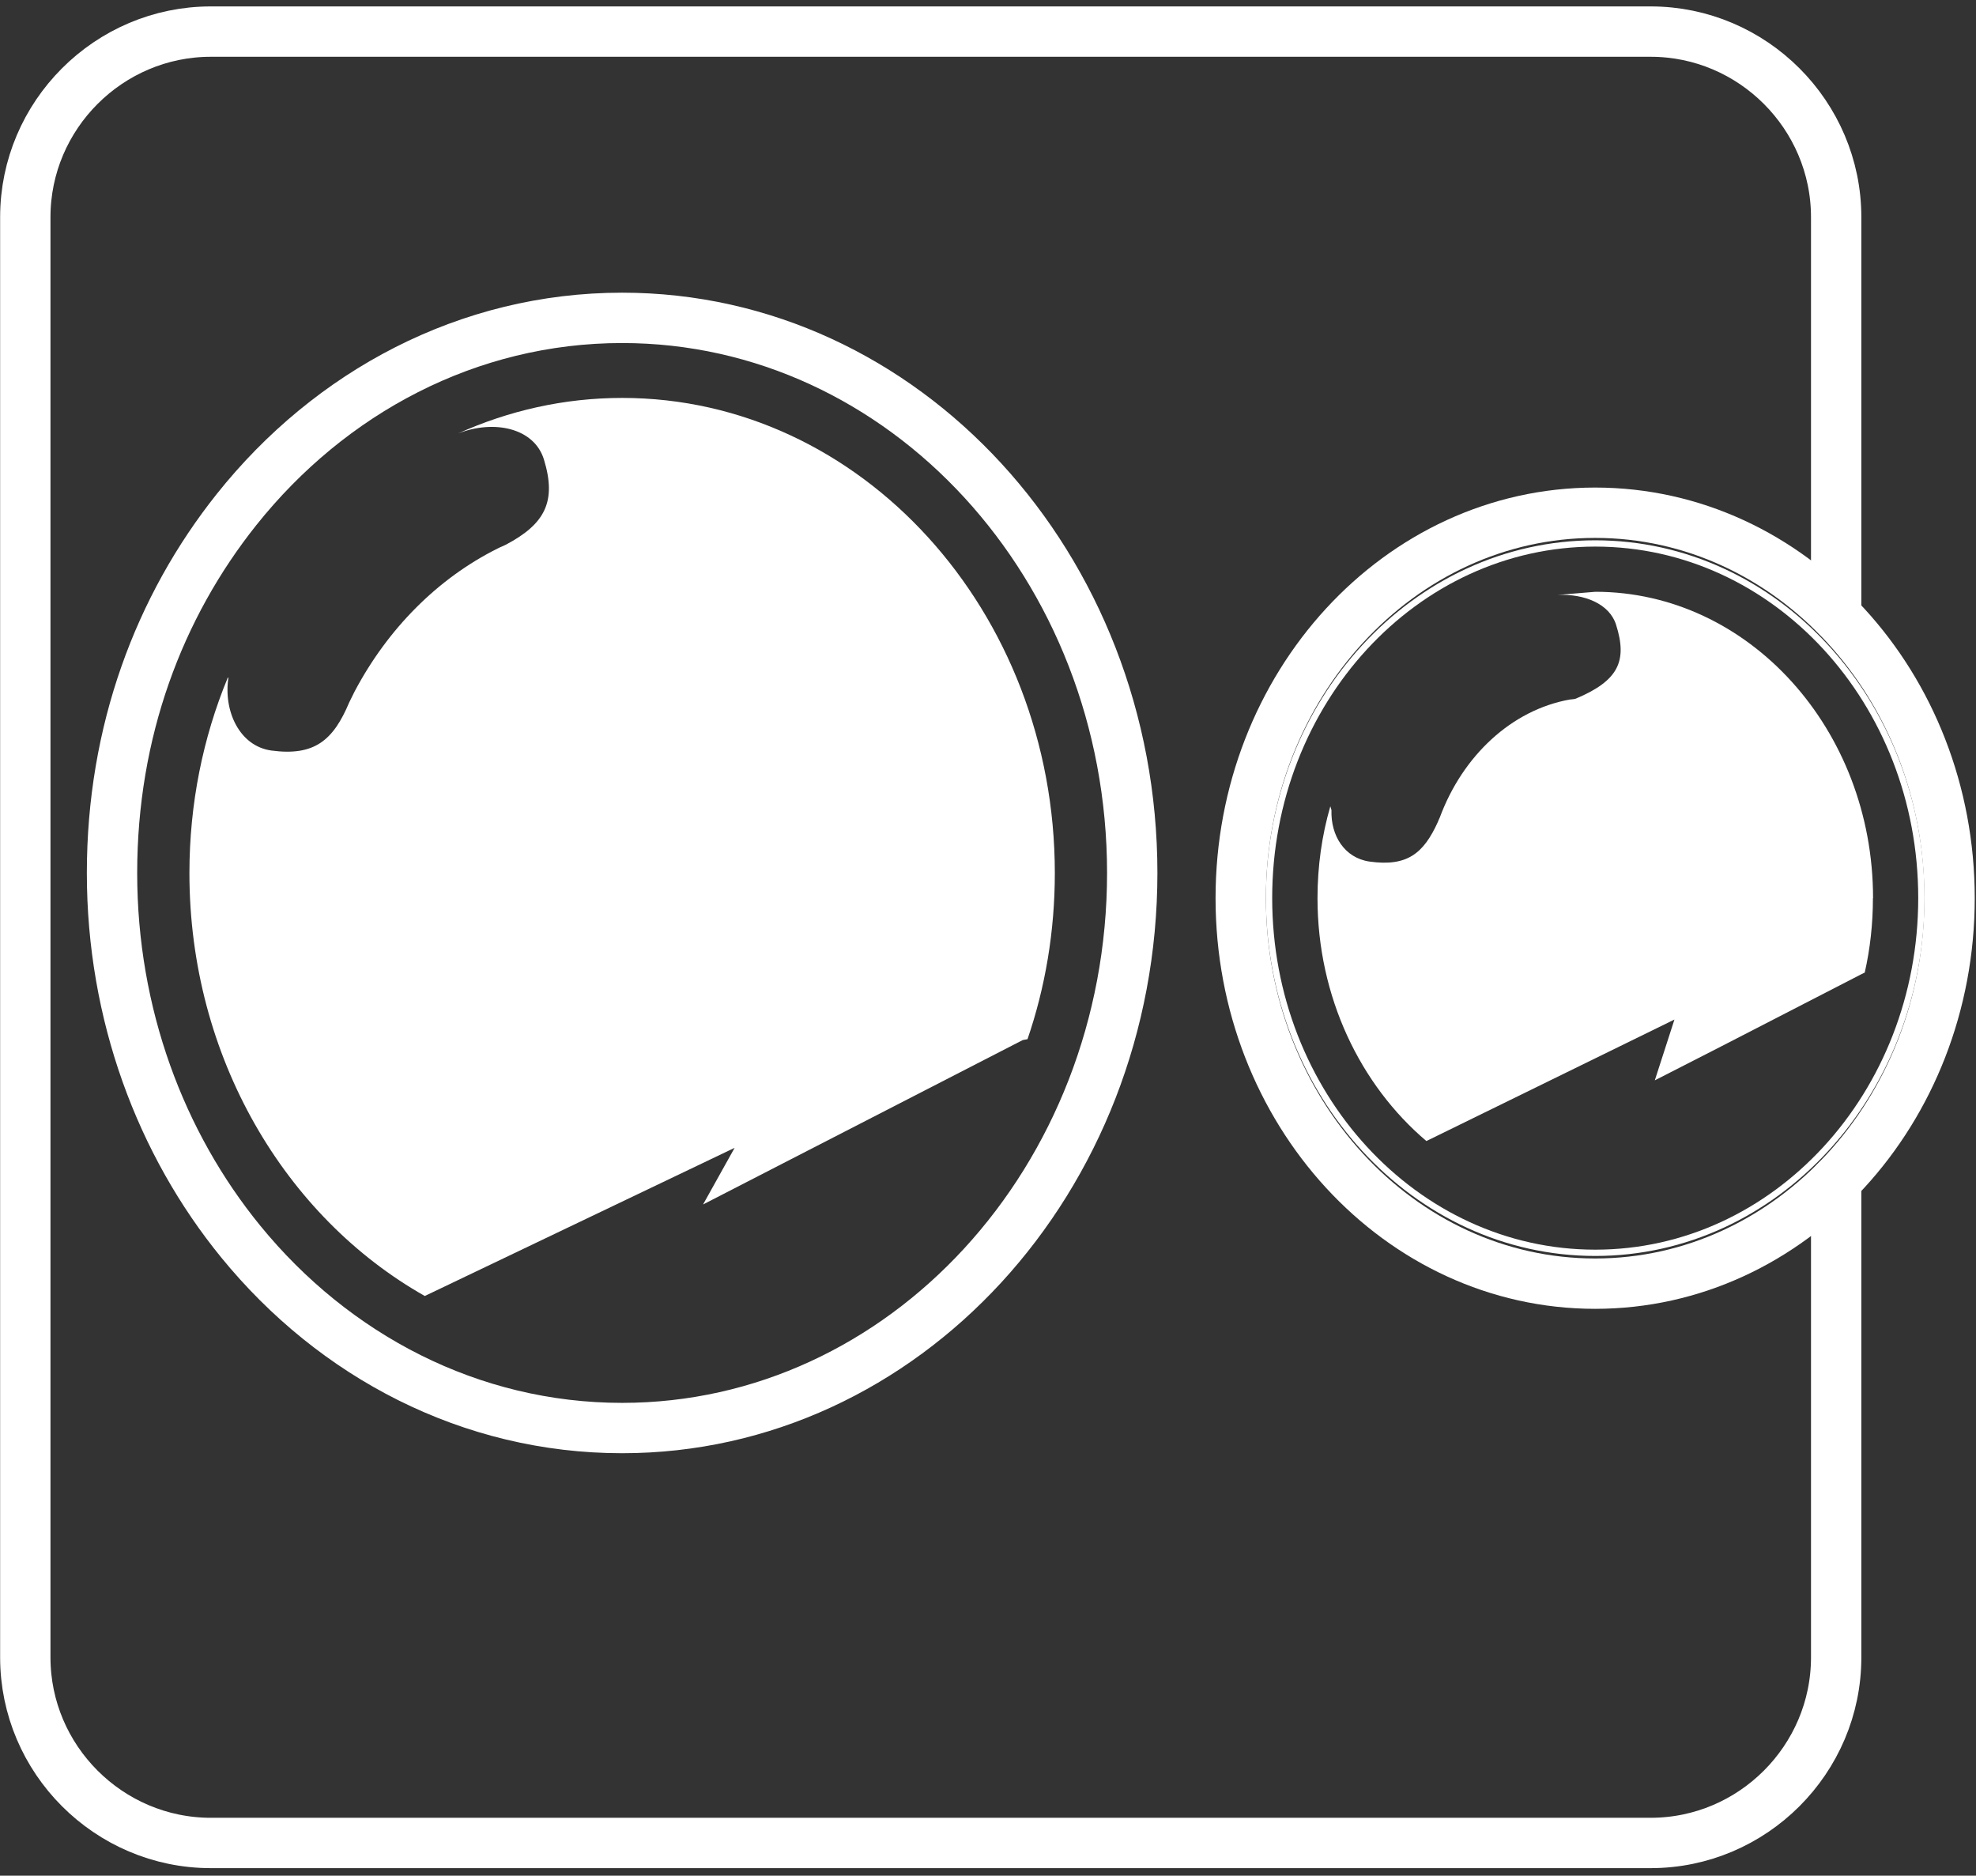
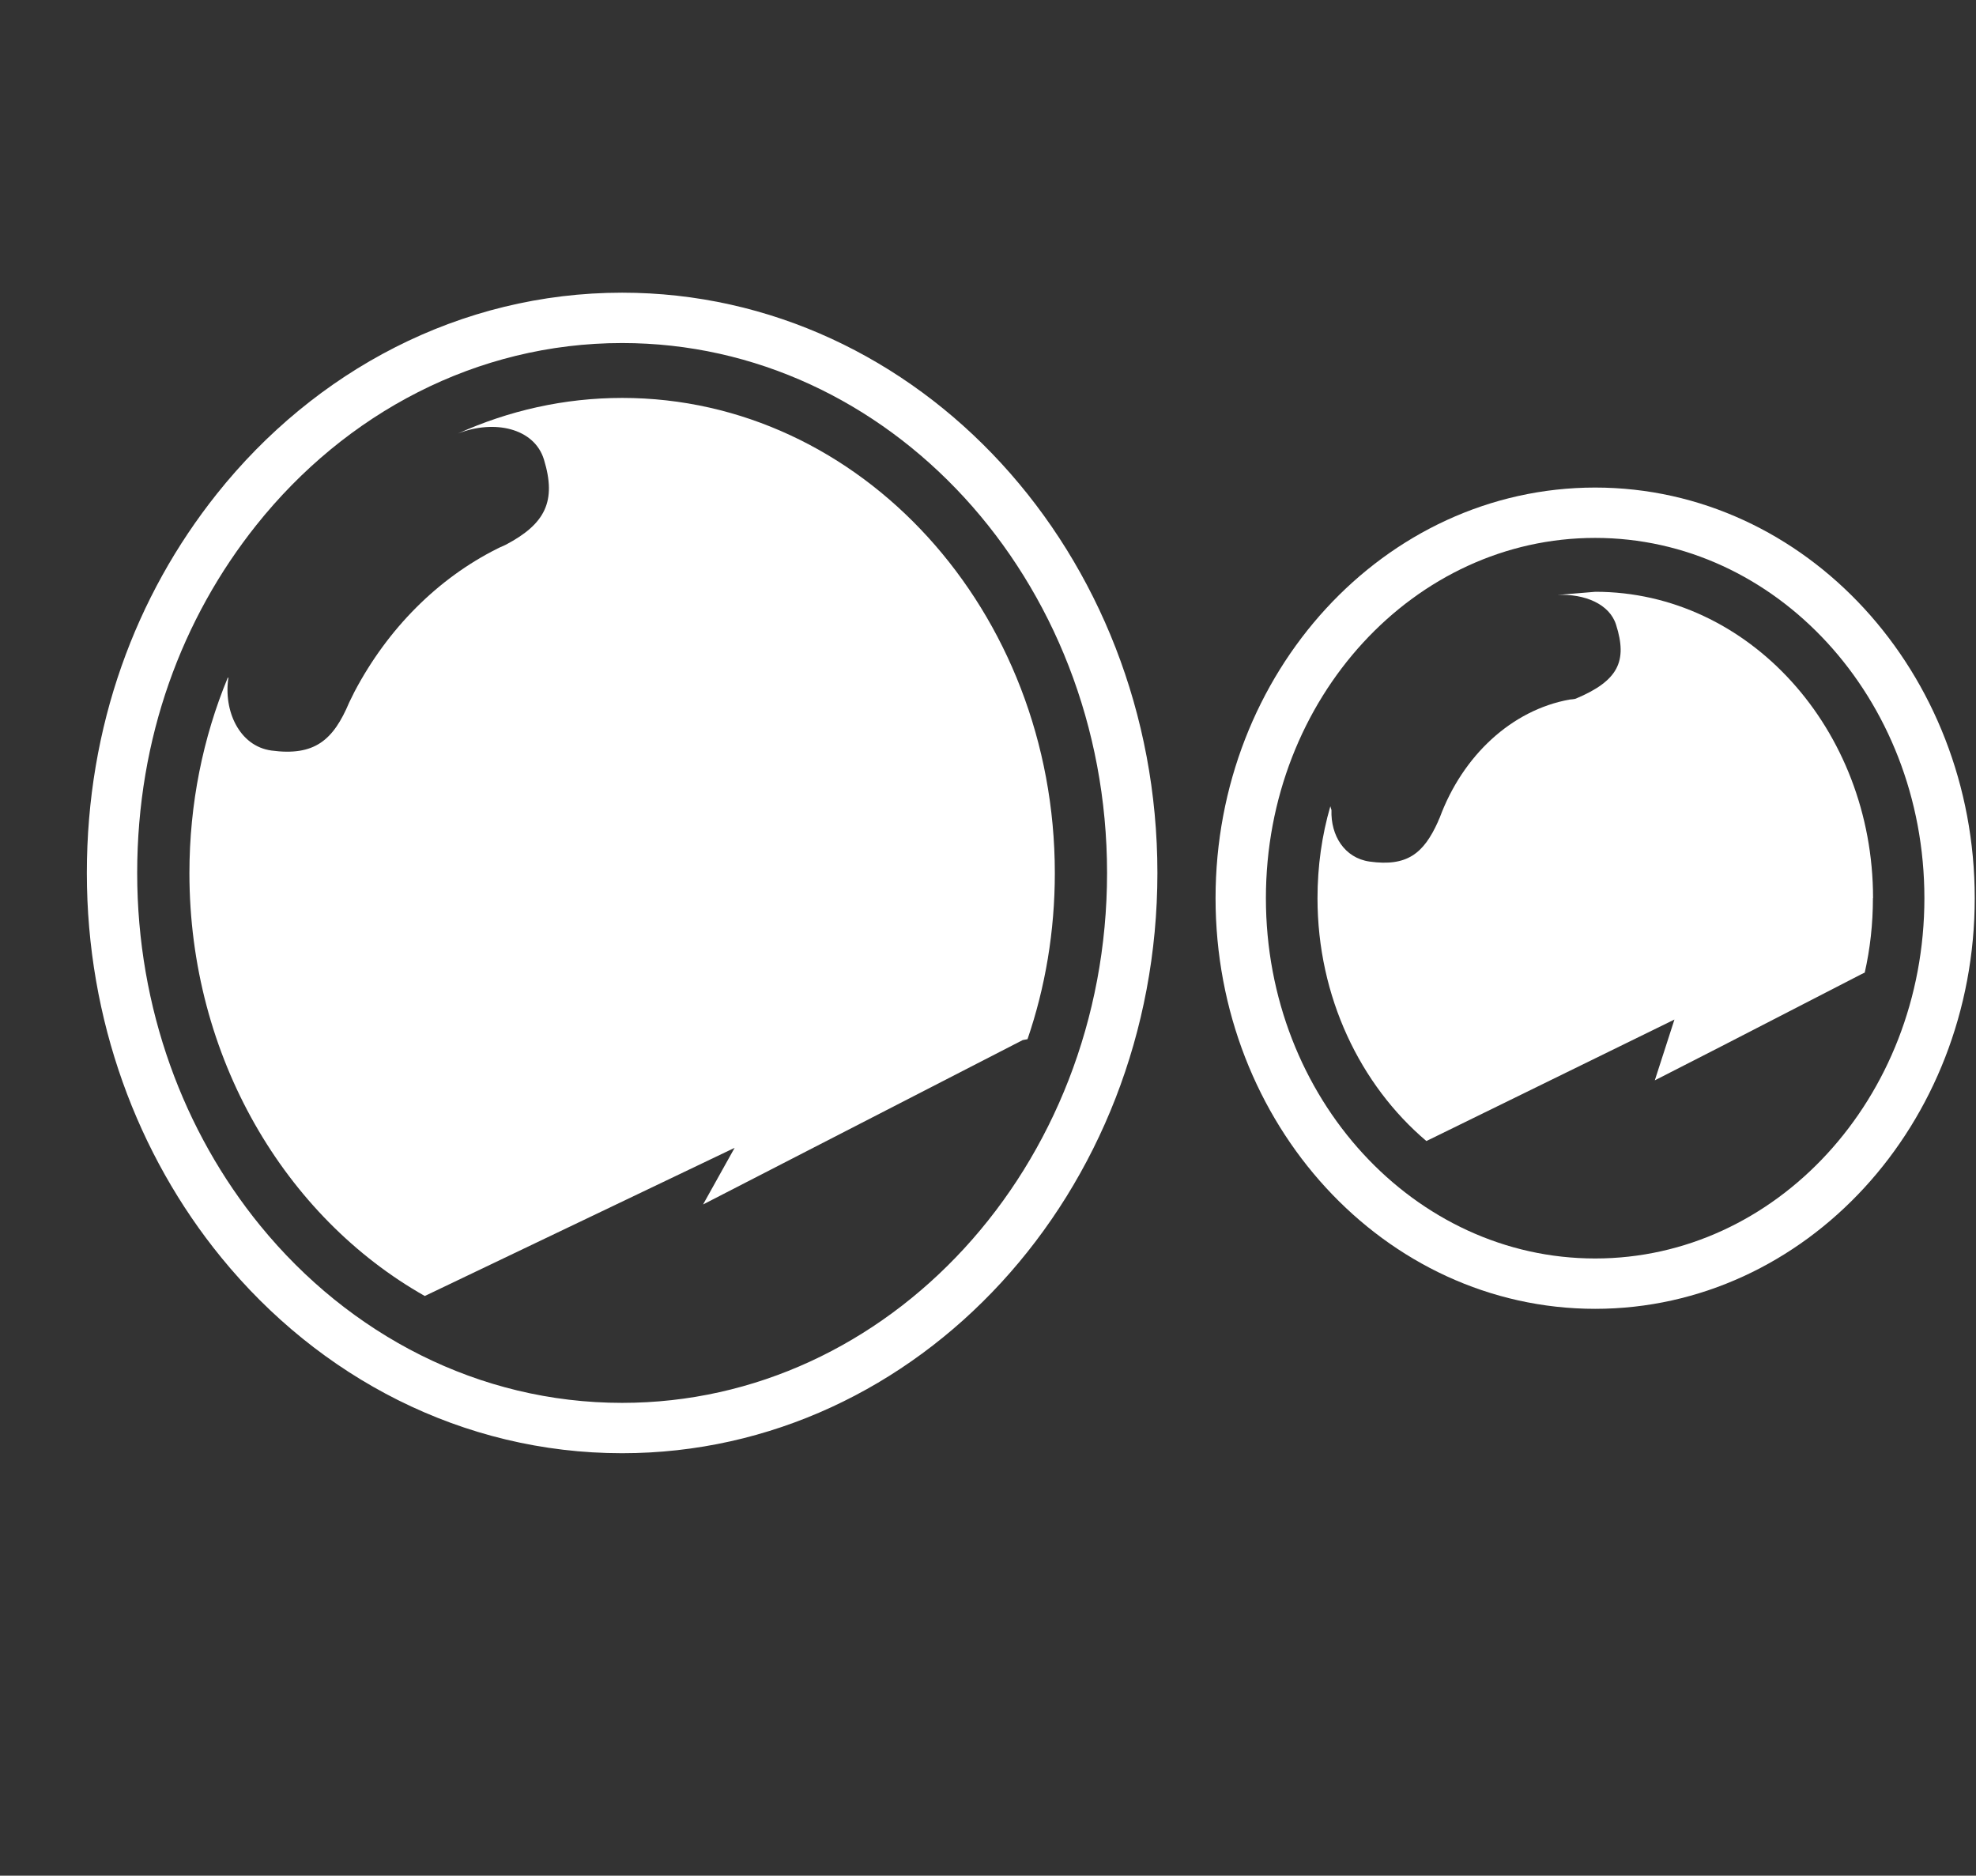
<svg xmlns="http://www.w3.org/2000/svg" fill="none" viewBox="0 0 157 149" height="149" width="157">
  <rect x="0" y="0" width="157" height="149" fill="#333333" stroke="none" />
-   <path stroke-linejoin="round" stroke-linecap="round" stroke-width="4" stroke="#ffffff" d="M145.89 93.8V131.66C145.89 139.77 139.25 146.4 131.15 146.4H16.75C8.64 146.4 2.01 139.76 2.01 131.66V17.25C2.01 9.14 8.65 2.51 16.75 2.51H131.15C139.26 2.51 145.89 9.15 145.89 17.25V48.89" />
-   <path stroke-linejoin="round" stroke-linecap="round" stroke-width="0.5" stroke="#ffffff" d="M152.66 71.34C152.66 86.9 141.06 99.52 126.75 99.52C112.44 99.52 100.83 86.9 100.83 71.34C100.83 55.78 112.43 43.17 126.75 43.17C141.07 43.17 152.66 55.78 152.66 71.34Z" />
  <path stroke-linejoin="round" stroke-linecap="round" stroke-width="4" stroke="#ffffff" d="M89.96 69.34C89.96 93.69 71.81 113.44 49.43 113.44C37.38 113.44 26.55 107.72 19.13 98.63C12.77 90.84 8.9 80.58 8.9 69.35C8.9 58.12 12.63 48.21 18.8 40.47C26.23 31.15 37.2 25.25 49.43 25.25C71.81 25.25 89.96 44.99 89.96 69.35V69.34Z" />
  <path stroke-linejoin="round" stroke-linecap="round" stroke-width="4" stroke="#ffffff" d="M126.74 101.97C142.292 101.97 154.9 88.261 154.9 71.35C154.9 54.439 142.292 40.73 126.74 40.73C111.188 40.73 98.58 54.439 98.58 71.35C98.58 88.261 111.188 101.97 126.74 101.97Z" />
  <path fill="#ffffff" d="M148.81 71.35C148.81 73.39 148.59 75.36 148.16 77.26L147.91 77.38L136.82 83.09L131.48 85.82L133.04 80.99L113.56 90.53L113.33 90.64C108.08 86.19 104.68 79.19 104.68 71.35C104.68 68.81 105.03 66.35 105.7 64.05L105.79 64.35C105.72 66.37 106.82 68.15 108.81 68.44C111.8 68.86 113.11 67.8 114.25 65.28L114.27 65.22L114.4 64.93C116.22 60.03 120.1 56.4 124.72 55.57C124.72 55.57 125.11 55.54 125.2 55.5C128.57 54.08 129.33 52.54 128.4 49.62C127.88 47.98 125.91 47.16 123.75 47.26L126.76 47.01C138.93 47.01 148.82 57.93 148.82 71.34L148.81 71.35Z" />
  <path fill="#ffffff" d="M83.81 69.34C83.81 73.99 83.05 78.43 81.64 82.55L81.26 82.62L62.88 92.07L55.86 95.68L58.37 91.18L33.94 102.86L33.75 102.95C22.66 96.68 15.05 83.98 15.05 69.36C15.05 63.84 16.13 58.59 18.09 53.85L18.15 53.82C17.74 56.47 19.02 59.27 21.56 59.62C24.99 60.08 26.48 58.81 27.75 55.79L28.17 54.94C30.81 49.94 34.78 45.95 39.52 43.58C39.67 43.5 39.83 43.43 40 43.36L40.19 43.27C43.32 41.62 44.23 39.82 43.22 36.51C42.46 34.01 39.27 33.3 36.38 34.44C40.42 32.62 44.82 31.61 49.44 31.61C68.4 31.61 83.81 48.54 83.81 69.36V69.34Z" />
</svg>